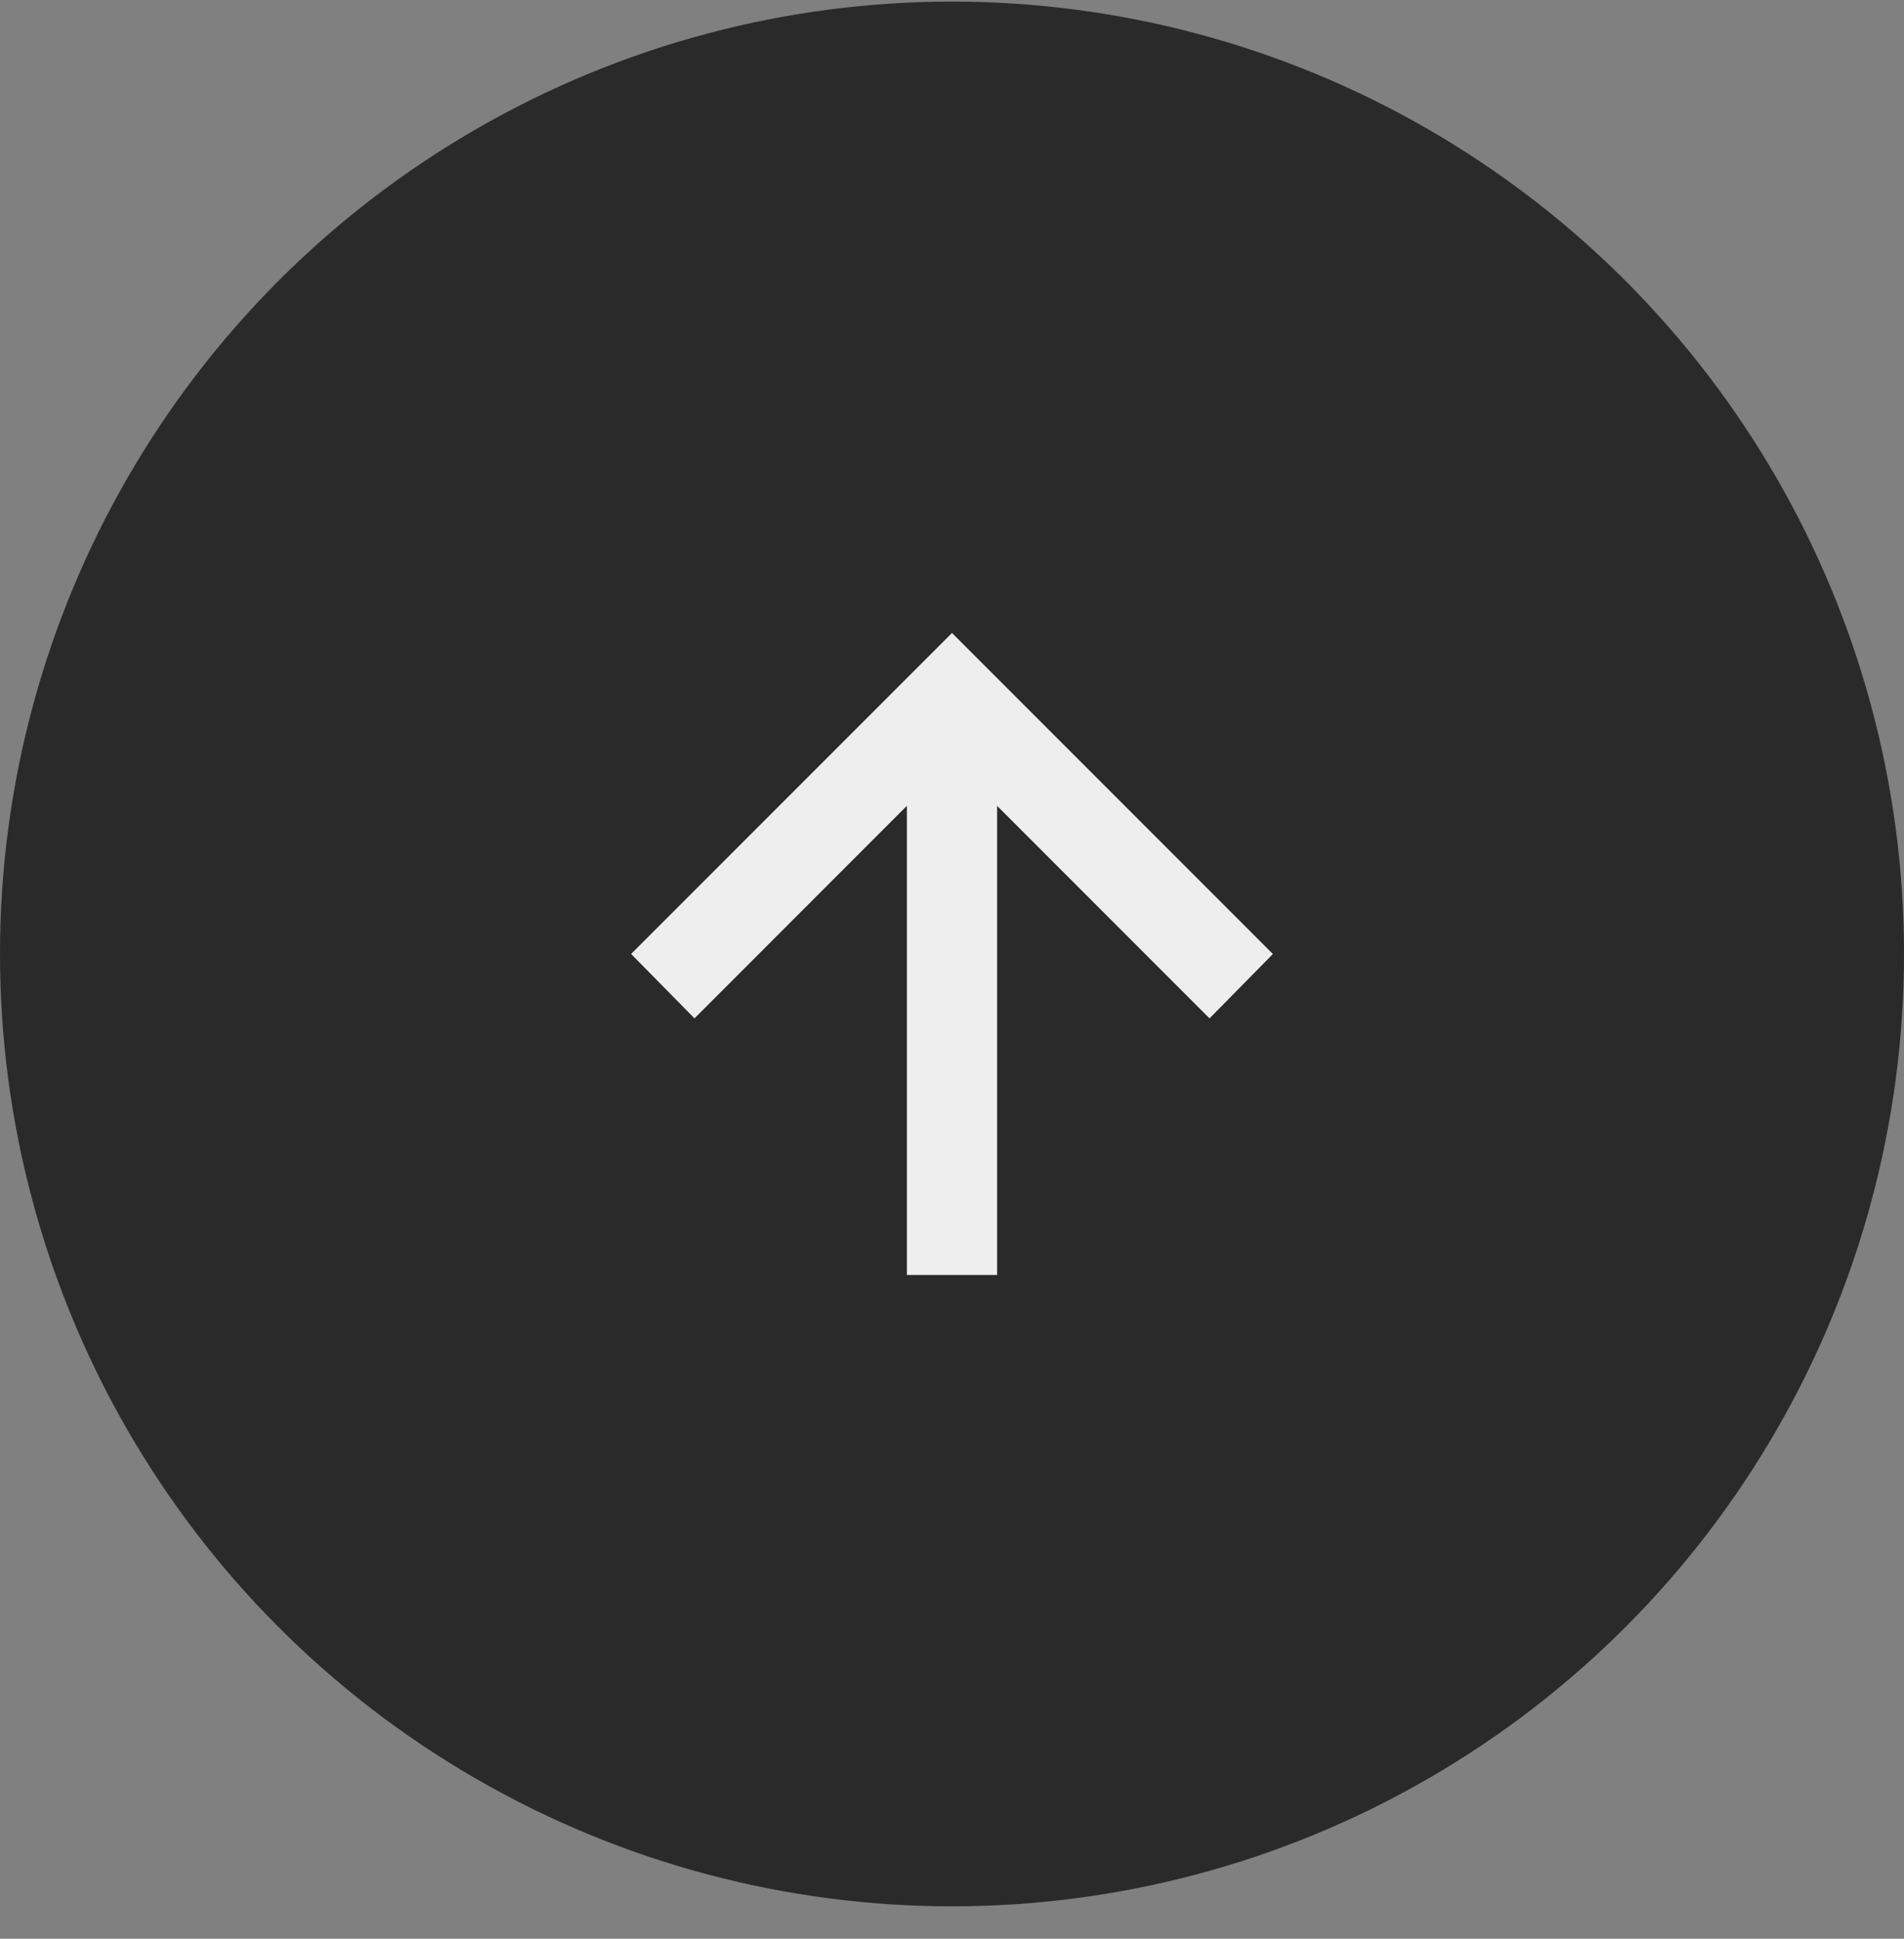
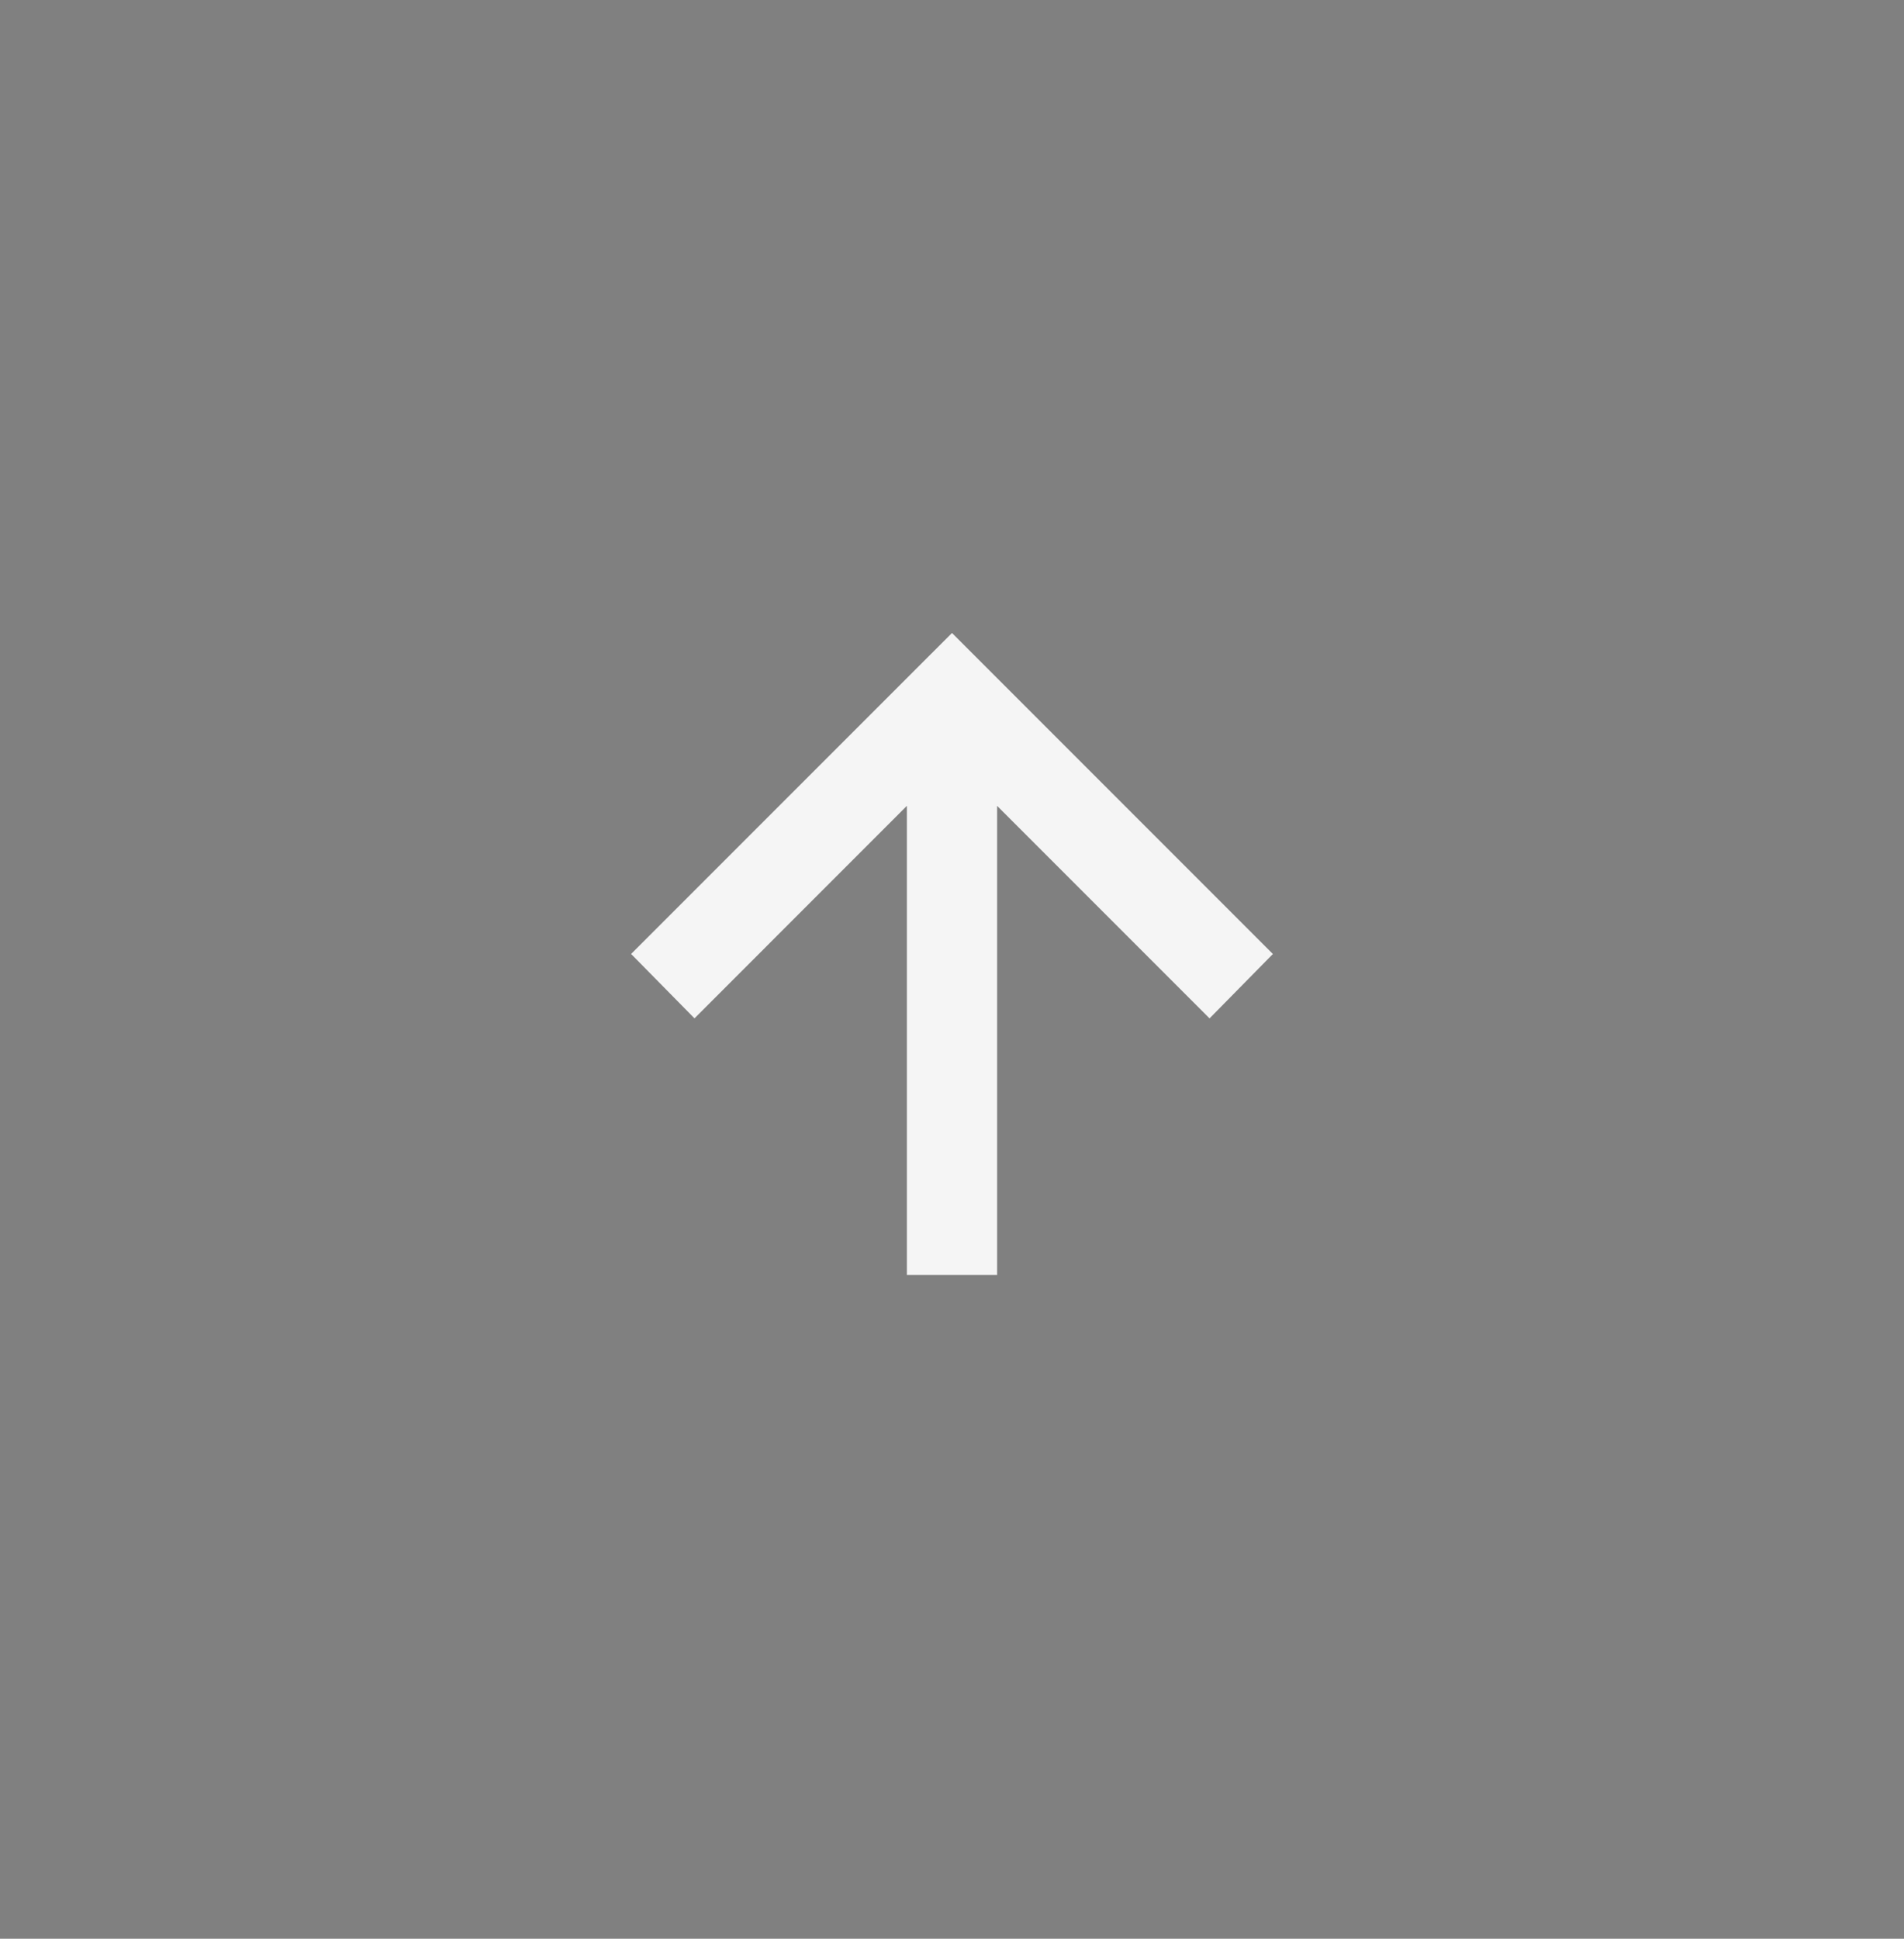
<svg xmlns="http://www.w3.org/2000/svg" width="56" height="57" fill="none">
  <rect width="100%" height="100%" fill="#808080" stroke="none" />
-   <circle cx="28" cy="28.047" r="28" fill="#2A2A2A" />
  <path d="M26.673 37.485V23.692l-6.247 6.248-1.864-1.893L28 18.61l9.438 9.438-1.863 1.893-6.248-6.248v13.793h-2.654z" fill="#fff" fill-opacity=".92" />
</svg>